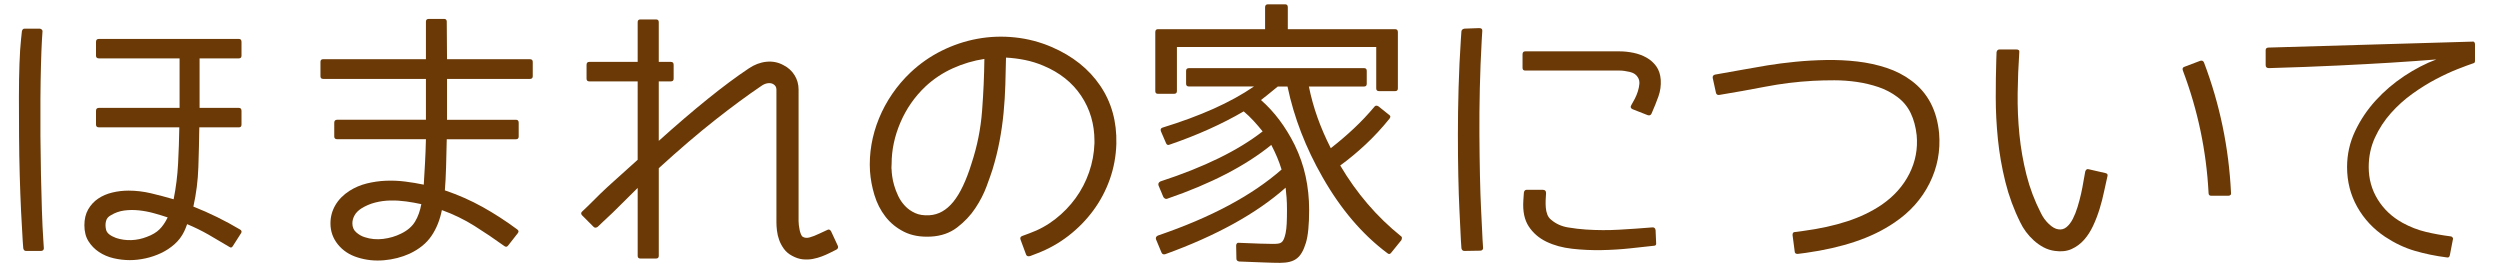
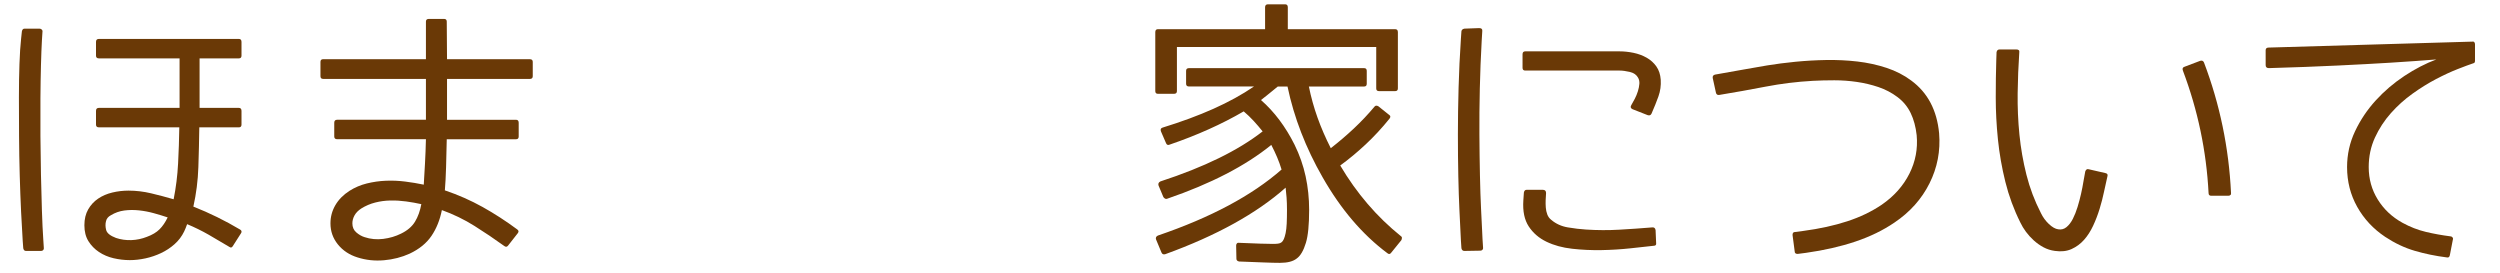
<svg xmlns="http://www.w3.org/2000/svg" version="1.1" id="レイヤー_1" x="0px" y="0px" width="325px" height="35.5px" viewBox="0 0 325 35.5" enable-background="new 0 0 325 35.5" xml:space="preserve">
  <g>
    <path fill="#6A3906" d="M5.625,31.11l0.07,1.09c0.023,0.117,0,0.216-0.07,0.299c-0.07,0.082-0.164,0.123-0.281,0.123H3.375   c-0.188,0-0.305-0.118-0.352-0.352l-0.07-0.949c-0.07-1.055-0.141-2.32-0.211-3.797s-0.129-3.046-0.176-4.711   c-0.047-1.664-0.076-3.369-0.088-5.115c-0.012-1.746-0.018-3.416-0.018-5.01c0-1.594,0.023-3.053,0.07-4.377   c0.047-1.324,0.117-2.408,0.211-3.252l0.105-0.984c0.047-0.234,0.164-0.352,0.352-0.352h1.934c0.117,0,0.216,0.041,0.299,0.123   C5.514,3.929,5.542,4.028,5.52,4.145L5.449,5.27C5.402,6.091,5.361,7.157,5.326,8.469c-0.035,1.313-0.059,2.748-0.07,4.307   c-0.012,1.559-0.012,3.199,0,4.922c0.012,1.723,0.035,3.405,0.07,5.045c0.035,1.641,0.076,3.188,0.123,4.641   C5.496,28.837,5.555,30.079,5.625,31.11z M31.324,30.336l-1.055,1.652c-0.118,0.211-0.27,0.246-0.457,0.105   c-0.891-0.539-1.788-1.066-2.689-1.582c-0.902-0.515-1.834-0.972-2.795-1.371c-0.07,0.188-0.135,0.357-0.193,0.51   c-0.059,0.153-0.123,0.299-0.193,0.439c-0.305,0.633-0.721,1.184-1.248,1.652s-1.113,0.855-1.758,1.16   c-0.645,0.304-1.318,0.533-2.021,0.686c-0.703,0.152-1.383,0.229-2.039,0.229c-0.703,0-1.406-0.083-2.109-0.246   c-0.703-0.164-1.336-0.434-1.898-0.809c-0.563-0.375-1.02-0.844-1.371-1.406s-0.527-1.253-0.527-2.074   c0-0.796,0.164-1.482,0.492-2.057c0.328-0.574,0.761-1.042,1.301-1.406c0.539-0.363,1.154-0.627,1.846-0.791   c0.691-0.164,1.389-0.246,2.092-0.246c0.984,0,1.969,0.118,2.953,0.352c0.984,0.234,1.957,0.492,2.918,0.773   c0.304-1.523,0.498-3.076,0.58-4.658c0.082-1.582,0.135-3.146,0.158-4.693H12.867c-0.258,0-0.387-0.117-0.387-0.352v-1.793   c0-0.258,0.128-0.387,0.387-0.387h10.477V7.59H12.867c-0.258,0-0.387-0.117-0.387-0.352V5.446c0-0.258,0.128-0.387,0.387-0.387   h18.176c0.234,0,0.352,0.129,0.352,0.387v1.793c0,0.234-0.118,0.352-0.352,0.352h-5.098v6.434h5.098   c0.234,0,0.352,0.129,0.352,0.387v1.793c0,0.234-0.118,0.352-0.352,0.352H25.91c-0.023,1.688-0.065,3.41-0.123,5.168   c-0.059,1.758-0.276,3.469-0.65,5.133c2.086,0.821,4.113,1.816,6.082,2.988c0.093,0.047,0.152,0.118,0.176,0.211   C31.417,30.149,31.395,30.243,31.324,30.336z M21.797,28.262c-0.563-0.188-1.16-0.369-1.793-0.545s-1.278-0.299-1.934-0.369   c-0.656-0.07-1.295-0.064-1.916,0.018c-0.621,0.083-1.201,0.287-1.74,0.615c-0.352,0.188-0.563,0.445-0.633,0.773   c-0.094,0.352-0.088,0.733,0.018,1.143c0.105,0.41,0.533,0.756,1.283,1.037c0.633,0.211,1.295,0.305,1.986,0.281   c0.691-0.023,1.365-0.164,2.021-0.422c0.703-0.258,1.253-0.585,1.652-0.984C21.141,29.411,21.492,28.895,21.797,28.262z" />
    <path fill="#6A3906" d="M69.258,8.047v1.863c0,0.234-0.129,0.352-0.387,0.352H58.113v3.762v1.547h8.965   c0.234,0,0.352,0.129,0.352,0.387v1.793c0,0.234-0.118,0.352-0.352,0.352h-9c-0.023,1.243-0.053,2.449-0.088,3.621   c-0.035,1.172-0.088,2.18-0.158,3.023c1.734,0.586,3.369,1.307,4.904,2.162c1.535,0.856,3.029,1.823,4.482,2.9   c0.211,0.141,0.246,0.305,0.105,0.492l-1.266,1.617c-0.141,0.188-0.305,0.211-0.492,0.07c-1.266-0.914-2.561-1.787-3.885-2.619   c-1.324-0.832-2.737-1.517-4.236-2.057c-0.258,1.289-0.709,2.408-1.354,3.357c-0.645,0.949-1.588,1.717-2.83,2.303   c-1.032,0.469-2.145,0.756-3.34,0.861s-2.344-0.018-3.445-0.369c-1.055-0.329-1.904-0.891-2.549-1.688   c-0.645-0.796-0.967-1.71-0.967-2.742c0-0.844,0.211-1.629,0.633-2.355c0.422-0.726,1.031-1.348,1.828-1.863   c0.703-0.445,1.459-0.768,2.268-0.967c0.809-0.199,1.629-0.316,2.461-0.352c0.832-0.035,1.67,0,2.514,0.105   s1.652,0.241,2.426,0.404c0.047-0.75,0.1-1.658,0.158-2.725c0.058-1.066,0.1-2.127,0.123-3.182H43.84   c-0.258,0-0.387-0.117-0.387-0.352v-1.793c0-0.258,0.128-0.387,0.387-0.387h11.531v-1.688v-3.621H42.012   c-0.234,0-0.352-0.117-0.352-0.352V8.047c0-0.234,0.117-0.352,0.352-0.352h13.359V2.809c0-0.234,0.128-0.352,0.387-0.352h1.969   c0.234,0,0.352,0.118,0.352,0.352l0.035,4.887h10.758C69.129,7.696,69.258,7.813,69.258,8.047z M54.773,26.54   c-0.633-0.141-1.289-0.258-1.969-0.352c-0.68-0.093-1.359-0.135-2.039-0.123c-0.68,0.012-1.342,0.1-1.986,0.264   c-0.645,0.164-1.248,0.422-1.811,0.773c-0.399,0.258-0.691,0.557-0.879,0.896c-0.188,0.34-0.281,0.686-0.281,1.037   c0,0.492,0.17,0.885,0.51,1.178c0.339,0.293,0.697,0.498,1.072,0.615c0.773,0.258,1.582,0.334,2.426,0.229s1.617-0.334,2.32-0.686   c0.82-0.398,1.424-0.914,1.811-1.547S54.609,27.431,54.773,26.54z" />
-     <path fill="#6A3906" d="M108.035,30.055l0.879,1.898c0.047,0.093,0.053,0.188,0.018,0.281c-0.035,0.093-0.1,0.164-0.193,0.211   l-0.914,0.457c-0.281,0.141-0.604,0.281-0.967,0.422c-0.364,0.141-0.756,0.251-1.178,0.334c-0.422,0.082-0.861,0.1-1.318,0.053   c-0.457-0.047-0.92-0.199-1.389-0.457c-0.445-0.234-0.803-0.54-1.072-0.914c-0.27-0.375-0.475-0.761-0.615-1.16   c-0.141-0.398-0.234-0.796-0.281-1.195c-0.047-0.398-0.07-0.75-0.07-1.055V11.633c0-0.304-0.141-0.539-0.422-0.703   c-0.211-0.117-0.457-0.152-0.738-0.105c-0.281,0.047-0.551,0.164-0.809,0.352c-1.805,1.219-3.809,2.695-6.012,4.43   c-2.203,1.735-4.641,3.82-7.313,6.258v11.391c0,0.234-0.118,0.352-0.352,0.352H83.25c-0.234,0-0.352-0.118-0.352-0.352V24.43   c-0.703,0.68-1.418,1.389-2.145,2.127c-0.727,0.738-1.489,1.471-2.285,2.197l-0.773,0.738c-0.211,0.141-0.387,0.141-0.527,0   l-1.477-1.477c-0.188-0.188-0.188-0.363,0-0.527l0.738-0.703c1.125-1.148,2.232-2.209,3.322-3.182   c1.09-0.972,2.139-1.916,3.146-2.83V10.579h-6.293c-0.234,0-0.352-0.117-0.352-0.352V8.434c0-0.258,0.117-0.387,0.352-0.387h6.293   V2.879c0-0.234,0.117-0.352,0.352-0.352h2.039c0.234,0,0.352,0.118,0.352,0.352v5.168h1.582c0.234,0,0.352,0.129,0.352,0.387v1.793   c0,0.234-0.118,0.352-0.352,0.352h-1.582v7.734c2.297-2.062,4.417-3.879,6.363-5.449c1.945-1.57,3.727-2.895,5.344-3.973   c0.726-0.492,1.488-0.779,2.285-0.861c0.796-0.082,1.535,0.065,2.215,0.439c0.609,0.305,1.09,0.738,1.441,1.301   s0.527,1.184,0.527,1.863v17.121c0,0.141,0.012,0.316,0.035,0.527c0.023,0.211,0.058,0.422,0.105,0.633   c0.047,0.211,0.105,0.399,0.176,0.563c0.07,0.164,0.152,0.27,0.246,0.316c0.234,0.141,0.527,0.164,0.879,0.07   c0.352-0.093,0.796-0.269,1.336-0.527l0.984-0.457C107.742,29.786,107.895,29.844,108.035,30.055z" />
-     <path fill="#6A3906" d="M118.371,9.418c1.218-1.148,2.572-2.092,4.061-2.83c1.488-0.738,3.035-1.253,4.641-1.547   c1.605-0.293,3.234-0.352,4.887-0.176s3.24,0.592,4.764,1.248c2.719,1.172,4.816,2.842,6.293,5.01   c1.477,2.168,2.18,4.693,2.109,7.576c-0.047,1.594-0.329,3.124-0.844,4.588c-0.516,1.465-1.23,2.818-2.145,4.061   c-0.914,1.243-1.992,2.344-3.234,3.305c-1.243,0.961-2.602,1.723-4.078,2.285l-0.914,0.352c-0.281,0.07-0.457,0-0.527-0.211   l-0.703-1.898c-0.094-0.234-0.035-0.398,0.176-0.492l0.949-0.352c1.242-0.445,2.373-1.066,3.393-1.863   c1.02-0.796,1.898-1.705,2.637-2.725s1.318-2.132,1.74-3.34c0.422-1.207,0.656-2.466,0.703-3.779v-0.316   c0-2.18-0.575-4.131-1.723-5.854c-1.148-1.723-2.79-3.029-4.922-3.92c-0.773-0.328-1.564-0.574-2.373-0.738   c-0.809-0.164-1.635-0.269-2.479-0.316c-0.023,1.148-0.053,2.326-0.088,3.533c-0.035,1.208-0.111,2.426-0.229,3.656   c-0.118,1.23-0.293,2.461-0.527,3.691c-0.234,1.23-0.54,2.456-0.914,3.674c-0.164,0.516-0.422,1.248-0.773,2.197   s-0.838,1.893-1.459,2.83c-0.621,0.938-1.406,1.77-2.355,2.496c-0.949,0.727-2.092,1.125-3.428,1.195   c-1.359,0.07-2.526-0.141-3.498-0.633c-0.973-0.492-1.775-1.148-2.408-1.969c-0.633-0.82-1.107-1.752-1.424-2.795   c-0.316-1.042-0.51-2.08-0.58-3.111c-0.07-1.148-0.006-2.303,0.193-3.463c0.199-1.16,0.527-2.297,0.984-3.41   c0.457-1.113,1.031-2.174,1.723-3.182C116.689,11.188,117.48,10.262,118.371,9.418z M115.91,22.075c0,0.164,0.023,0.434,0.07,0.809   c0.047,0.375,0.135,0.786,0.264,1.23c0.128,0.445,0.304,0.902,0.527,1.371c0.223,0.469,0.515,0.896,0.879,1.283   c0.363,0.387,0.803,0.698,1.318,0.932c0.515,0.234,1.137,0.329,1.863,0.281c1.172-0.07,2.203-0.65,3.094-1.74   c0.891-1.09,1.688-2.771,2.391-5.045c0.726-2.203,1.178-4.465,1.354-6.785s0.275-4.57,0.299-6.75   c-1.406,0.211-2.772,0.615-4.096,1.213c-1.324,0.598-2.514,1.389-3.568,2.373c-1.406,1.336-2.491,2.895-3.252,4.676   c-0.762,1.781-1.143,3.574-1.143,5.379c0,0.118-0.006,0.241-0.018,0.369C115.88,21.799,115.887,21.934,115.91,22.075z" />
    <path fill="#6A3906" d="M178.91,11.493V6.114H153v5.73c0,0.234-0.129,0.352-0.387,0.352h-2.074c-0.234,0-0.352-0.117-0.352-0.352   V4.18c0-0.258,0.117-0.387,0.352-0.387h13.922V0.946c0-0.258,0.128-0.387,0.387-0.387h2.215c0.234,0,0.352,0.129,0.352,0.387v2.848   h13.957c0.234,0,0.352,0.129,0.352,0.387v7.313c0,0.234-0.118,0.352-0.352,0.352h-2.109   C179.027,11.844,178.91,11.727,178.91,11.493z M160.734,33.641l-0.035-1.723c0-0.118,0.035-0.211,0.105-0.281   s0.164-0.093,0.281-0.07c1.125,0.047,2.039,0.082,2.742,0.105c0.703,0.023,1.253,0.035,1.652,0.035c0.258,0,0.48-0.012,0.668-0.035   c0.188-0.023,0.339-0.082,0.457-0.176c0.117-0.093,0.216-0.234,0.299-0.422c0.082-0.188,0.158-0.445,0.229-0.773   c0.07-0.328,0.117-0.744,0.141-1.248c0.023-0.504,0.035-1.095,0.035-1.775c0-0.585-0.018-1.113-0.053-1.582   c-0.035-0.469-0.076-0.902-0.123-1.301c-3.774,3.352-8.988,6.235-15.645,8.648c-0.234,0.07-0.399,0-0.492-0.211l-0.703-1.688   c-0.047-0.117-0.047-0.223,0-0.316c0.047-0.093,0.128-0.164,0.246-0.211c6.867-2.343,12.222-5.203,16.066-8.578   c-0.164-0.539-0.357-1.072-0.58-1.6c-0.223-0.527-0.475-1.06-0.756-1.6c-3.352,2.719-7.863,5.051-13.535,6.996   c-0.164,0.07-0.329,0-0.492-0.211l-0.633-1.512c-0.07-0.234,0.012-0.41,0.246-0.527c5.672-1.851,10.102-4.02,13.289-6.504   c-0.375-0.469-0.762-0.919-1.16-1.354c-0.399-0.434-0.832-0.849-1.301-1.248c-1.406,0.821-2.918,1.594-4.535,2.32   c-1.617,0.727-3.317,1.395-5.098,2.004c-0.211,0.094-0.364,0.035-0.457-0.176l-0.668-1.547c-0.094-0.258-0.023-0.422,0.211-0.492   c2.438-0.75,4.641-1.564,6.609-2.443s3.727-1.846,5.273-2.9h-8.438c-0.258,0-0.387-0.117-0.387-0.352V9.208   c0-0.234,0.128-0.352,0.387-0.352h22.746c0.234,0,0.352,0.118,0.352,0.352v1.688c0,0.234-0.118,0.352-0.352,0.352h-7.172   c0.281,1.383,0.656,2.73,1.125,4.043c0.469,1.313,1.042,2.637,1.723,3.973c1.055-0.82,2.057-1.675,3.006-2.566   c0.949-0.891,1.846-1.84,2.689-2.848c0.117-0.141,0.281-0.152,0.492-0.035l1.406,1.125c0.188,0.118,0.199,0.281,0.035,0.492   c-0.984,1.219-2.016,2.333-3.094,3.34c-1.078,1.008-2.18,1.922-3.305,2.742c2.132,3.609,4.758,6.668,7.875,9.176   c0.093,0.047,0.141,0.123,0.141,0.229s-0.023,0.206-0.07,0.299l-1.336,1.652c-0.141,0.188-0.305,0.199-0.492,0.035   c-3.234-2.414-6.035-5.695-8.402-9.844c-2.203-3.844-3.727-7.781-4.57-11.813h-1.266c-0.399,0.329-0.779,0.639-1.143,0.932   c-0.364,0.293-0.709,0.568-1.037,0.826c1.734,1.524,3.187,3.458,4.359,5.801c0.656,1.336,1.137,2.707,1.441,4.113   c0.304,1.406,0.457,2.86,0.457,4.359c0,1.946-0.141,3.375-0.422,4.289c-0.305,1.007-0.703,1.688-1.195,2.039   c-0.469,0.375-1.195,0.563-2.18,0.563c-0.54,0-1.248-0.018-2.127-0.053s-1.939-0.076-3.182-0.123   C160.852,33.945,160.734,33.829,160.734,33.641z" />
    <path fill="#6A3906" d="M192.727,31.075l0.07,1.09c0.023,0.117,0,0.216-0.07,0.299c-0.07,0.082-0.164,0.123-0.281,0.123   l-2.074,0.035c-0.211,0-0.34-0.118-0.387-0.352l-0.07-1.055c0-0.023-0.018-0.387-0.053-1.09s-0.083-1.67-0.141-2.9   c-0.059-1.23-0.105-2.677-0.141-4.342c-0.035-1.664-0.053-3.463-0.053-5.396s0.029-3.955,0.088-6.064   c0.058-2.109,0.158-4.219,0.299-6.328l0.07-1.02c0.023-0.188,0.152-0.304,0.387-0.352l1.934-0.07c0.304,0,0.434,0.153,0.387,0.457   l-0.07,1.16c-0.118,2.086-0.199,4.166-0.246,6.24c-0.047,2.074-0.065,4.066-0.053,5.977c0.012,1.911,0.035,3.686,0.07,5.326   c0.035,1.641,0.082,3.071,0.141,4.289c0.058,1.219,0.105,2.18,0.141,2.883S192.727,31.052,192.727,31.075z M198.281,6.676h12.27   c0.585,0,1.189,0.065,1.811,0.193c0.621,0.129,1.189,0.34,1.705,0.633c0.515,0.293,0.937,0.674,1.266,1.143   c0.328,0.469,0.515,1.043,0.563,1.723c0.047,0.75-0.053,1.471-0.299,2.162c-0.246,0.691-0.545,1.436-0.896,2.232   c-0.094,0.211-0.258,0.281-0.492,0.211l-1.969-0.773c-0.118-0.047-0.193-0.117-0.229-0.211c-0.035-0.093-0.018-0.199,0.053-0.316   c0.141-0.234,0.293-0.51,0.457-0.826c0.164-0.316,0.299-0.645,0.404-0.984c0.105-0.339,0.17-0.662,0.193-0.967   c0.023-0.304-0.035-0.574-0.176-0.809c-0.211-0.375-0.568-0.621-1.072-0.738c-0.504-0.117-0.944-0.176-1.318-0.176h-12.27   c-0.234,0-0.352-0.117-0.352-0.352V7.063C197.93,6.805,198.047,6.676,198.281,6.676z M198.035,26.047l0.07-1.02   c0.047-0.234,0.164-0.352,0.352-0.352h2.109c0.281,0,0.422,0.141,0.422,0.422c-0.023,0.281-0.041,0.586-0.053,0.914   c-0.012,0.329-0.006,0.65,0.018,0.967c0.023,0.316,0.088,0.615,0.193,0.896s0.275,0.516,0.51,0.703   c0.609,0.516,1.33,0.844,2.162,0.984c0.832,0.141,1.623,0.234,2.373,0.281c1.453,0.094,2.895,0.1,4.324,0.018   c1.429-0.082,2.859-0.181,4.289-0.299c0.234-0.023,0.375,0.094,0.422,0.352l0.07,1.652c0.047,0.258-0.059,0.387-0.316,0.387   c-0.844,0.093-1.863,0.205-3.059,0.334c-1.195,0.128-2.438,0.205-3.727,0.229c-1.289,0.023-2.561-0.035-3.814-0.176   c-1.254-0.141-2.368-0.445-3.34-0.914c-0.973-0.469-1.74-1.13-2.303-1.986C198.176,28.584,197.941,27.454,198.035,26.047z" />
    <path fill="#6A3906" d="M222.94,9.7l3.762-0.668c0.867-0.164,1.875-0.339,3.023-0.527c1.148-0.188,2.373-0.346,3.674-0.475   c1.301-0.128,2.637-0.205,4.008-0.229c1.371-0.023,2.719,0.041,4.043,0.193c1.324,0.153,2.589,0.428,3.797,0.826   c1.207,0.399,2.279,0.949,3.217,1.652c2.132,1.57,3.34,3.855,3.621,6.855c0.188,2.297-0.229,4.465-1.248,6.504   s-2.537,3.739-4.553,5.098c-1.477,1.008-3.176,1.834-5.098,2.479c-1.922,0.645-4.055,1.13-6.398,1.459l-1.09,0.141   c-0.258,0-0.387-0.105-0.387-0.316l-0.281-2.145c0-0.258,0.105-0.387,0.316-0.387l1.09-0.141c2.109-0.281,4.008-0.697,5.695-1.248   c1.688-0.55,3.187-1.271,4.5-2.162c1.594-1.102,2.789-2.443,3.586-4.025c0.796-1.582,1.113-3.252,0.949-5.01   c-0.118-1.078-0.375-2.033-0.773-2.865c-0.399-0.832-0.973-1.529-1.723-2.092c-0.75-0.563-1.577-0.996-2.479-1.301   c-0.902-0.304-1.84-0.527-2.813-0.668c-0.973-0.141-1.946-0.211-2.918-0.211c-0.973,0-1.904,0.023-2.795,0.07   c-2.086,0.118-4.131,0.369-6.135,0.756s-4.002,0.744-5.994,1.072c-0.234,0.047-0.387-0.035-0.457-0.246l-0.422-1.934   C222.611,9.923,222.706,9.77,222.94,9.7z" />
    <path fill="#6A3906" d="M259.517,7.801l0.035-1.02c0.047-0.234,0.176-0.352,0.387-0.352h2.18c0.305,0,0.434,0.129,0.387,0.387   c-0.117,1.735-0.188,3.504-0.211,5.309c-0.023,1.805,0.053,3.592,0.229,5.361c0.176,1.77,0.48,3.516,0.914,5.238   s1.061,3.381,1.881,4.975c0.258,0.54,0.604,1.014,1.037,1.424c0.434,0.41,0.838,0.639,1.213,0.686   c0.398,0.07,0.756-0.023,1.072-0.281c0.316-0.258,0.592-0.615,0.826-1.072s0.439-0.972,0.615-1.547   c0.176-0.574,0.328-1.148,0.457-1.723c0.129-0.574,0.234-1.119,0.316-1.635c0.082-0.515,0.158-0.937,0.229-1.266   c0.094-0.258,0.246-0.352,0.457-0.281l2.145,0.492c0.258,0.047,0.352,0.188,0.281,0.422c-0.141,0.586-0.287,1.248-0.439,1.986   s-0.346,1.489-0.58,2.25c-0.234,0.762-0.516,1.494-0.844,2.197s-0.721,1.313-1.178,1.828s-0.996,0.914-1.617,1.195   s-1.342,0.363-2.162,0.246c-0.539-0.07-1.037-0.229-1.494-0.475s-0.879-0.545-1.266-0.896s-0.727-0.726-1.02-1.125   c-0.293-0.398-0.533-0.796-0.721-1.195c-0.844-1.688-1.494-3.451-1.951-5.291c-0.457-1.84-0.779-3.686-0.967-5.537   c-0.188-1.851-0.281-3.656-0.281-5.414S259.47,9.301,259.517,7.801z M283.985,8.68l2.039-0.773c0.234-0.07,0.398,0,0.492,0.211   c2.063,5.438,3.234,11.086,3.516,16.945c0.023,0.118,0,0.211-0.07,0.281s-0.164,0.105-0.281,0.105h-2.215   c-0.234,0-0.352-0.117-0.352-0.352c-0.281-5.461-1.395-10.77-3.34-15.926C283.681,8.915,283.751,8.75,283.985,8.68z" />
    <path fill="#6A3906" d="M321.75,5.762v2.145c0,0.188-0.07,0.293-0.211,0.316c-0.492,0.164-1.172,0.417-2.039,0.756   c-0.867,0.34-1.805,0.773-2.813,1.301s-2.027,1.16-3.059,1.898s-1.969,1.582-2.813,2.531s-1.535,2.01-2.074,3.182   c-0.539,1.172-0.809,2.449-0.809,3.832c0,1.547,0.393,2.953,1.178,4.219s1.857,2.273,3.217,3.023   c0.984,0.54,1.992,0.932,3.023,1.178s2.098,0.439,3.199,0.58c0.117,0,0.211,0.047,0.281,0.141c0.07,0.094,0.082,0.199,0.035,0.316   l-0.387,2.004c-0.047,0.234-0.176,0.328-0.387,0.281c-1.477-0.188-2.871-0.475-4.184-0.861s-2.59-0.99-3.832-1.811   c-1.547-1.031-2.76-2.332-3.639-3.902c-0.879-1.57-1.318-3.292-1.318-5.168c0-1.64,0.346-3.193,1.037-4.658   c0.691-1.464,1.588-2.8,2.689-4.008c1.102-1.207,2.344-2.268,3.727-3.182s2.766-1.629,4.148-2.145   c-1.758,0.141-3.75,0.281-5.977,0.422c-1.898,0.118-4.184,0.241-6.855,0.369c-2.672,0.129-5.648,0.241-8.93,0.334   c-0.281,0-0.422-0.128-0.422-0.387V6.536c0-0.234,0.129-0.352,0.387-0.352l26.473-0.773c0.117-0.023,0.205,0,0.264,0.07   S321.75,5.645,321.75,5.762z" />
  </g>
</svg>